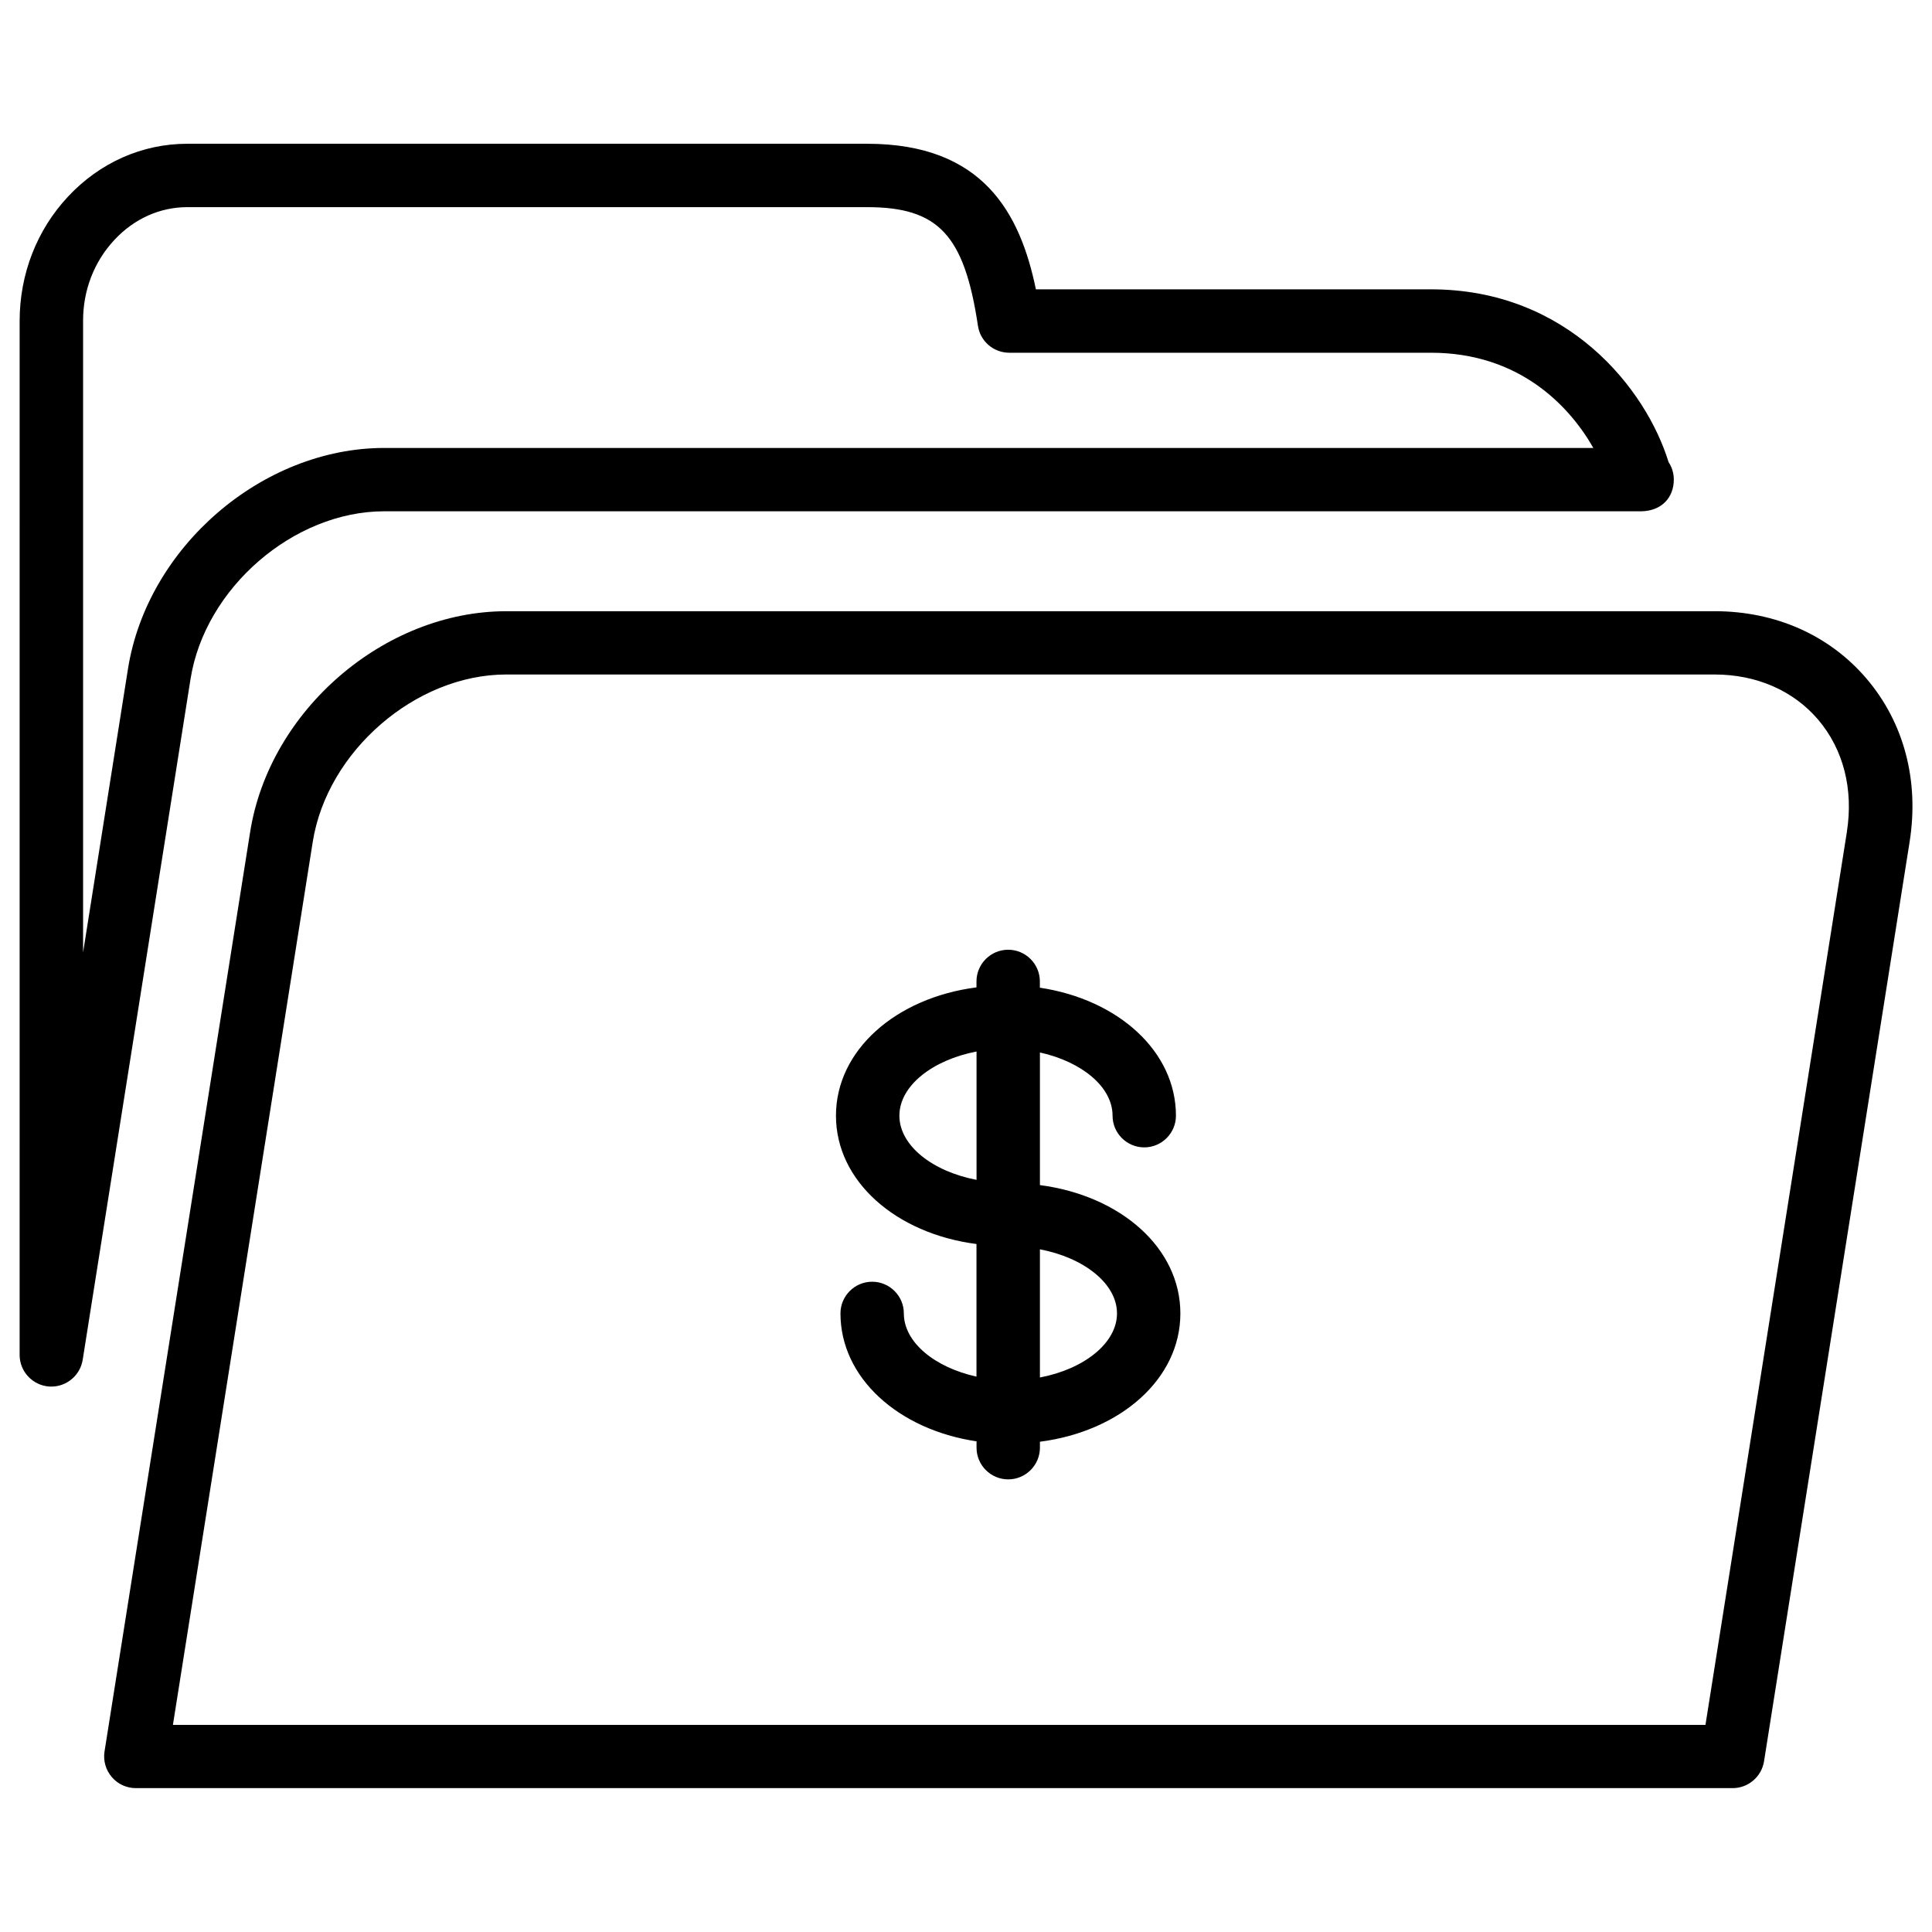
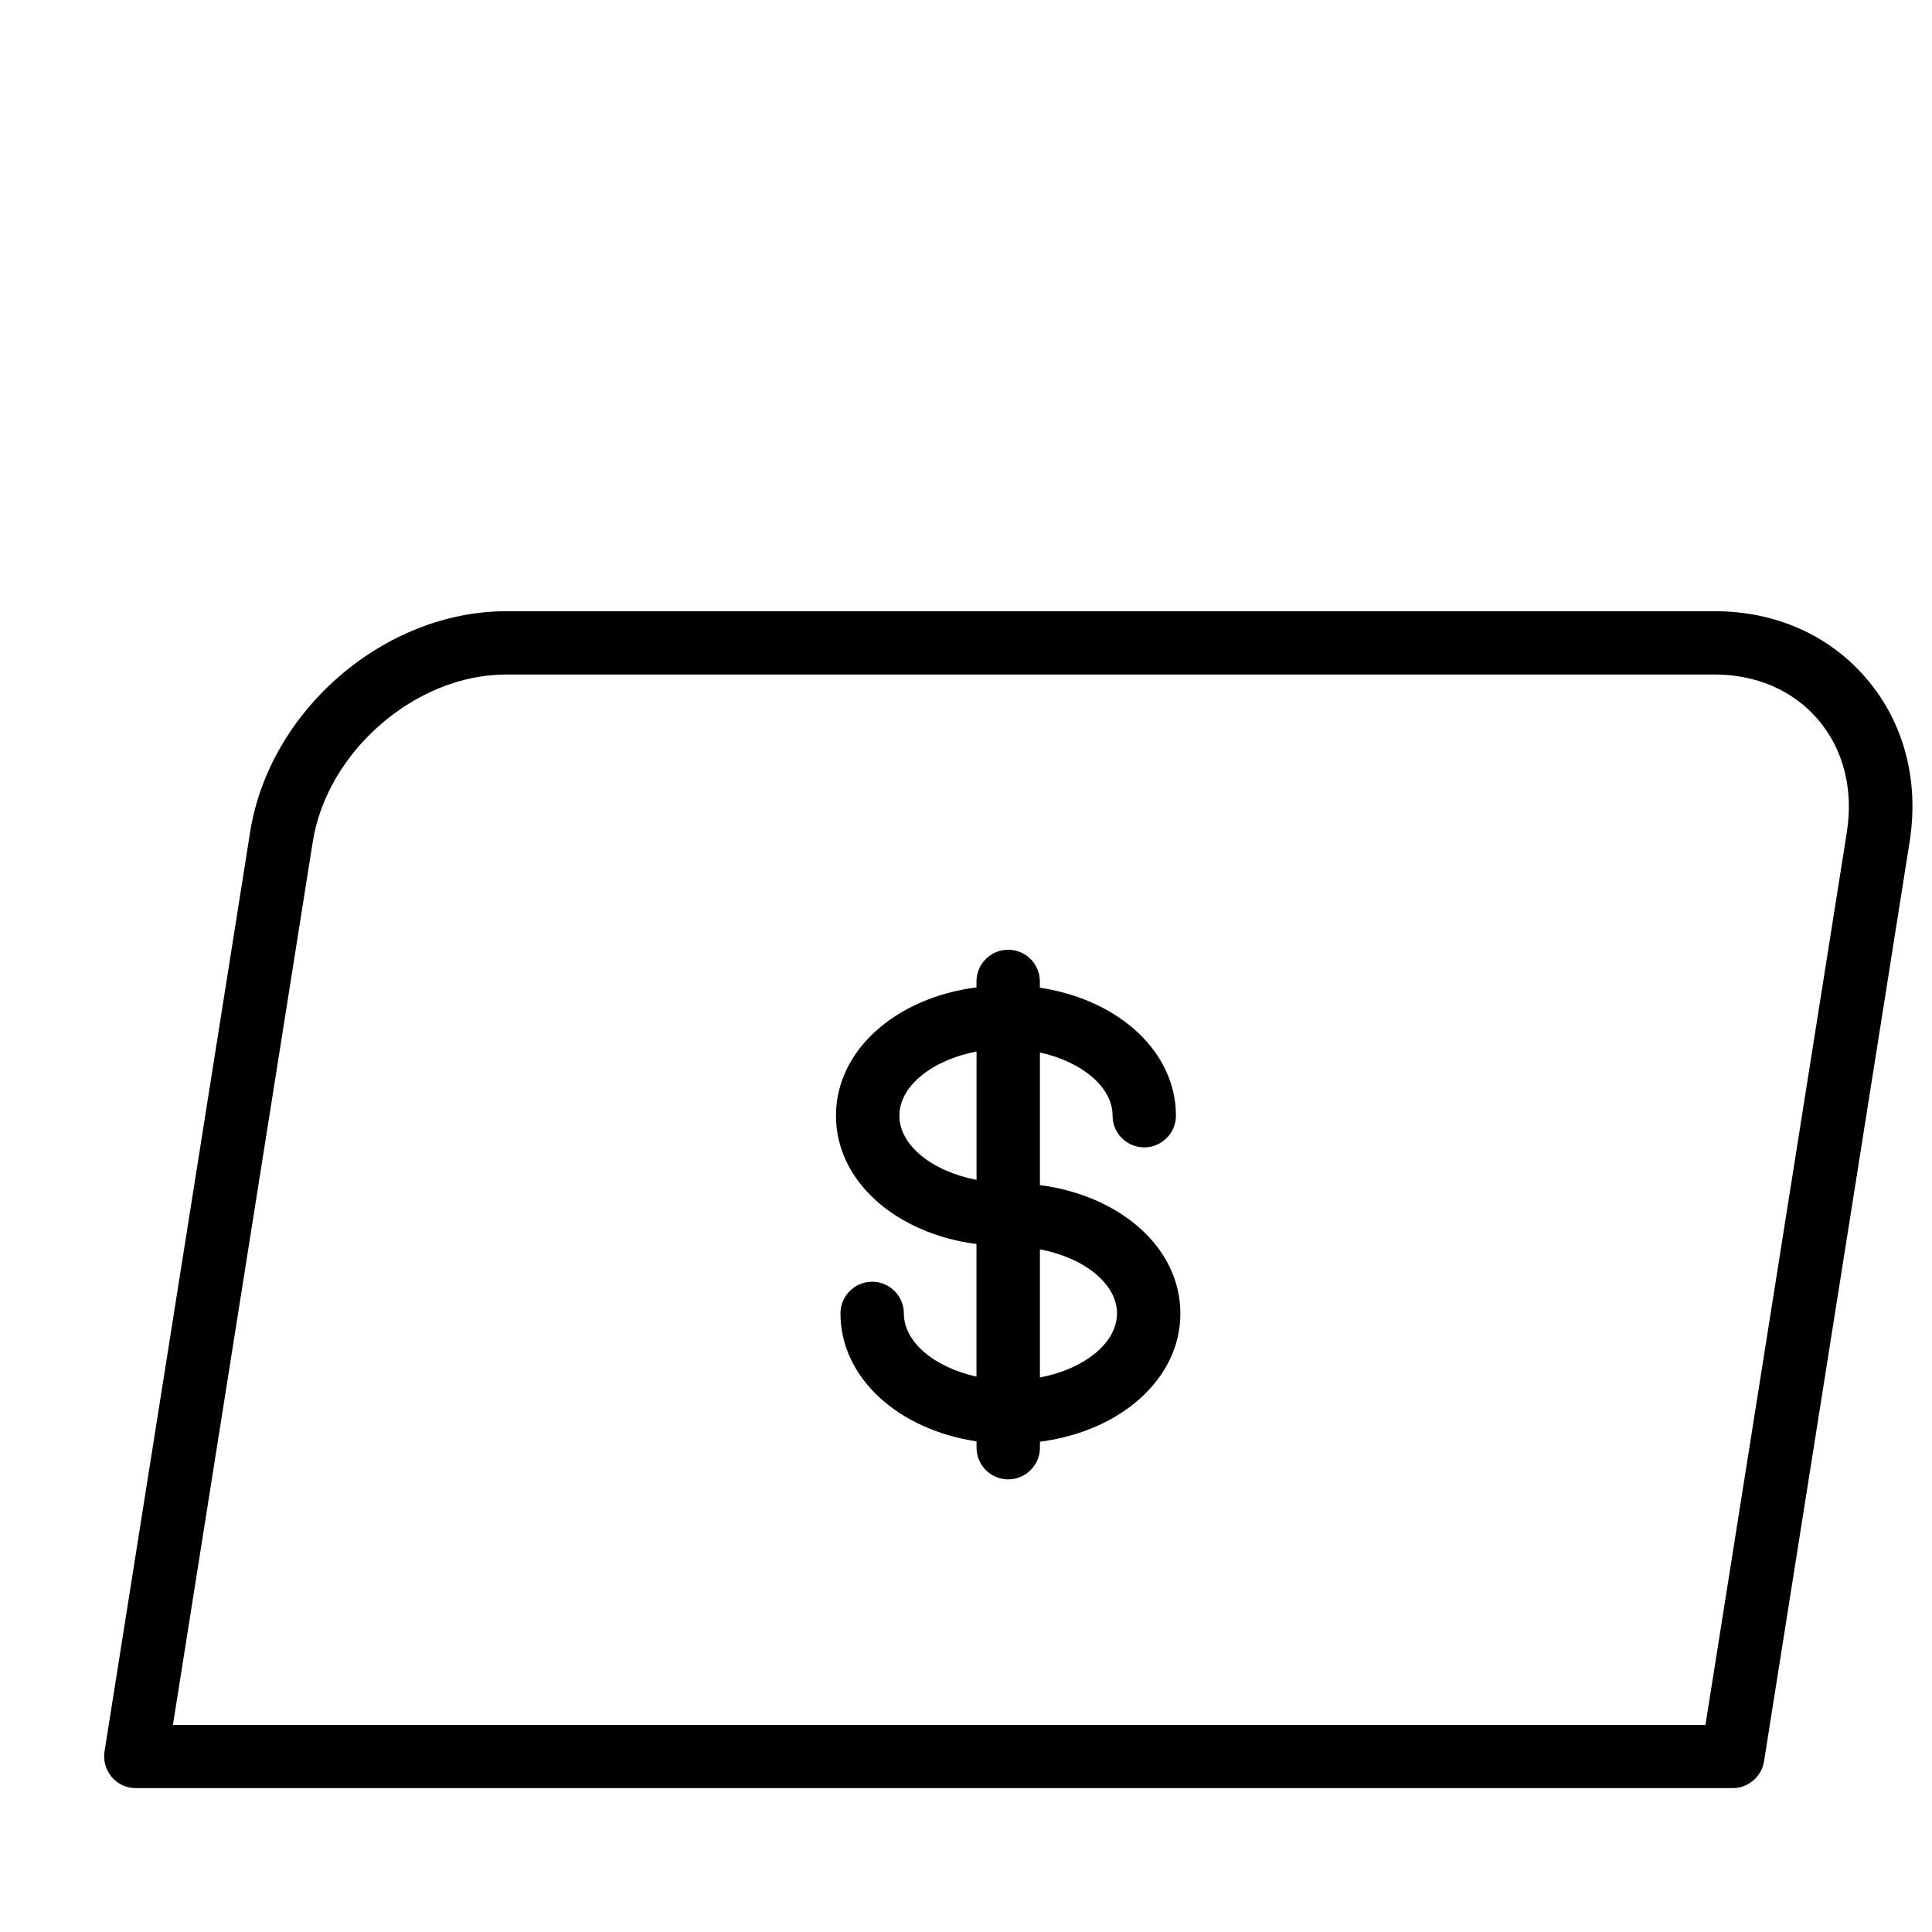
<svg xmlns="http://www.w3.org/2000/svg" fill="#000000" width="800px" height="800px" version="1.1" viewBox="144 144 512 512">
  <g>
-     <path d="m245.83 279.5h332.93 0.211c5.438-0.105 8.605-3.695 8.605-8.398 0-1.723-0.504-3.316-1.387-4.641-5.941-19.332-26.68-45.785-62.957-45.785h-104.71c-4.152-20.086-13.914-38.578-44.73-38.578h-180.15c-11.945 0-23.176 4.977-31.613 14-8.293 8.859-12.824 20.57-12.824 32.957l-0.004 274.01c0 4.367 3.379 8.02 7.746 8.375 0.23 0 0.441 0.02 0.652 0.02 4.094 0 7.641-2.981 8.312-7.074l28.59-180.49c3.82-24.059 27.309-44.398 51.324-44.398zm-79.812 116.91v-167.37c-0.02-8.125 2.938-15.742 8.312-21.477 5.207-5.602 12.07-8.668 19.316-8.668h180.13c18.895 0 25.777 7.348 29.391 31.445 0.609 4.113 4.137 7.137 8.312 7.137h111.74c23.258 0 36.609 13.938 43.035 25.234h-320.43c-32.328 0-62.789 26.262-67.91 58.547z" />
    <path d="m598.38 305.98h-320.21c-32.328 0-62.789 26.262-67.887 58.547l-38.586 243.65c-0.379 2.434 0.336 4.891 1.93 6.758 1.574 1.867 3.926 2.938 6.383 2.938h423.16c4.113 0 7.641-3 8.312-7.074l38.582-243.68c2.582-16.27-1.492-31.656-11.461-43.328-9.84-11.5-24.117-17.816-40.215-17.816zm35.055 58.547-37.469 236.58h-406.14l37.051-233.98c3.801-24.059 27.289-44.379 51.285-44.379h320.21c11.105 0 20.844 4.242 27.438 11.945 6.715 7.894 9.422 18.473 7.617 29.832z" />
    <path d="m419.59 458.06v-35.141c11.043 2.434 19.25 9.09 19.25 16.75 0 4.641 3.777 8.398 8.398 8.398 4.617 0 8.398-3.758 8.398-8.398 0-17.023-15.262-30.797-36.062-33.922v-1.66c0-4.641-3.777-8.398-8.398-8.398-4.617 0-8.398 3.758-8.398 8.398v1.574c-21.391 2.769-37.238 16.668-37.238 34.008s15.848 31.234 37.238 34.008v35.141c-11.043-2.434-19.25-9.09-19.25-16.75 0-4.641-3.777-8.398-8.398-8.398-4.617 0-8.398 3.758-8.398 8.398 0 17.023 15.262 30.797 36.062 33.902v1.68c0 4.641 3.777 8.398 8.398 8.398 4.617 0 8.398-3.758 8.398-8.398v-1.574c21.391-2.769 37.219-16.668 37.219-33.984 0.02-17.363-15.828-31.238-37.219-34.031zm-37.242-18.391c0-7.934 8.797-14.777 20.445-17.004v34.008c-11.648-2.223-20.445-9.066-20.445-17.004zm37.242 69.379v-33.965c11.629 2.203 20.426 9.07 20.426 16.984-0.004 7.914-8.797 14.777-20.426 16.98z" />
  </g>
</svg>